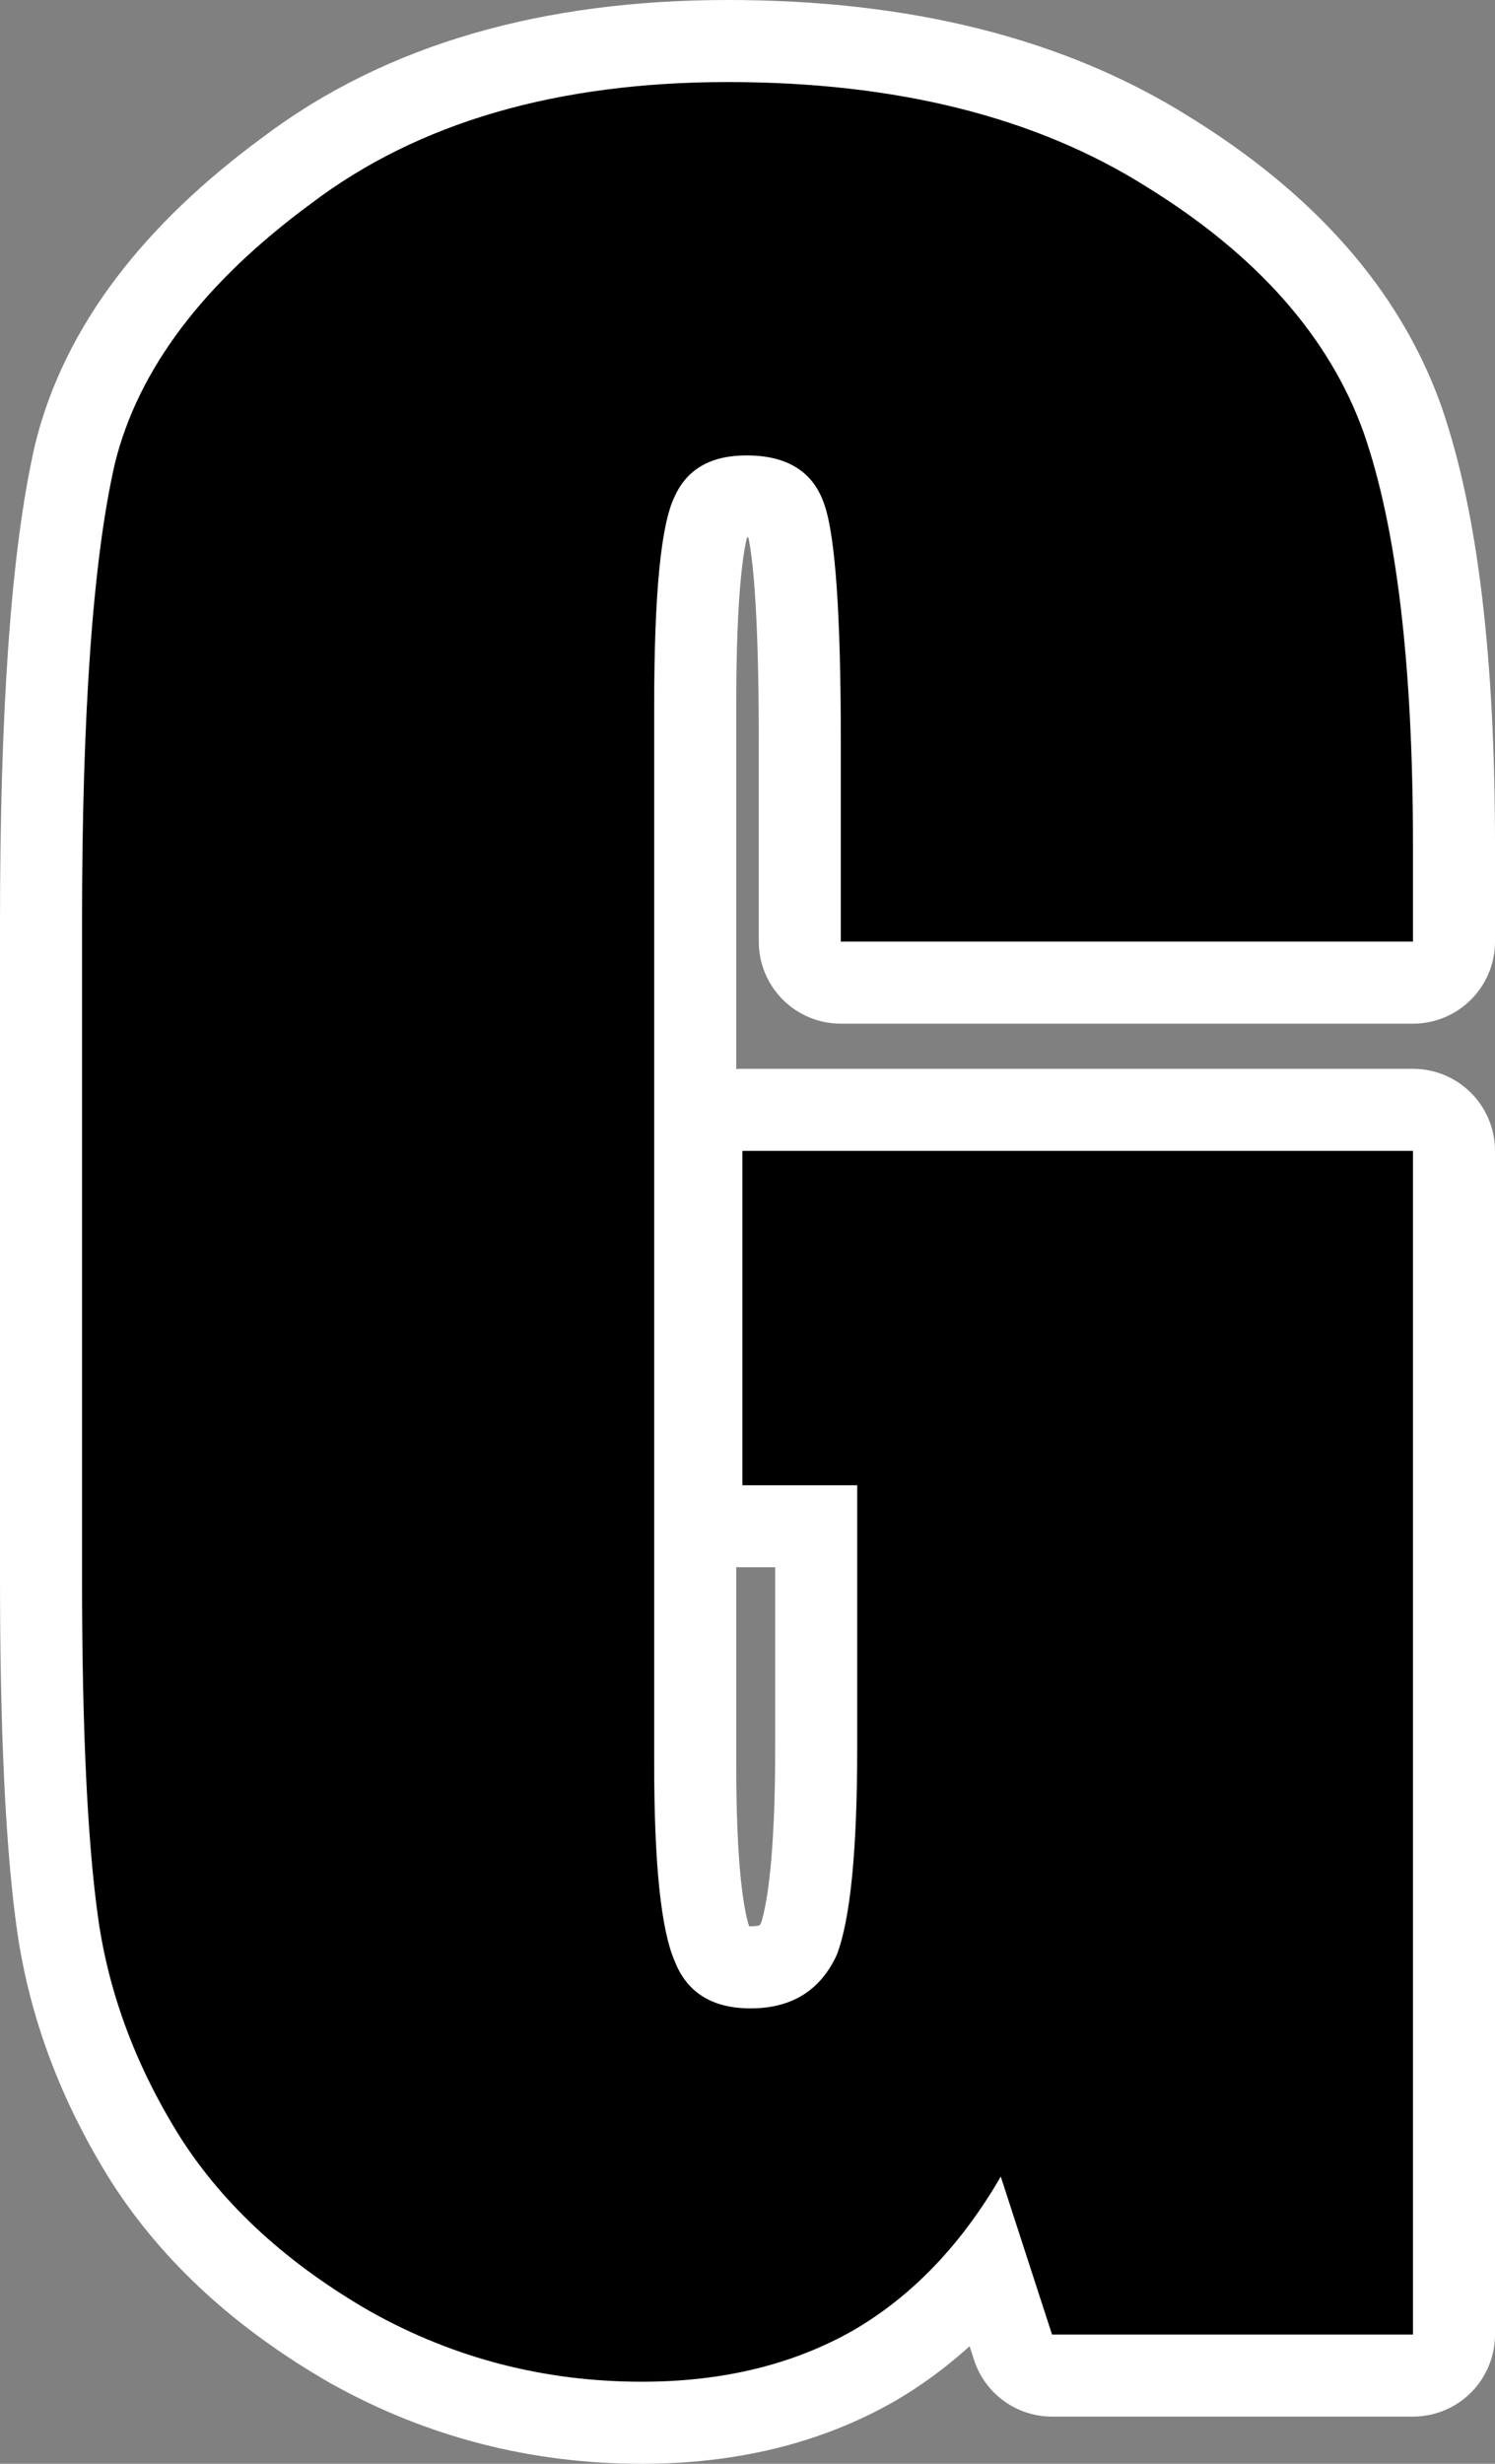
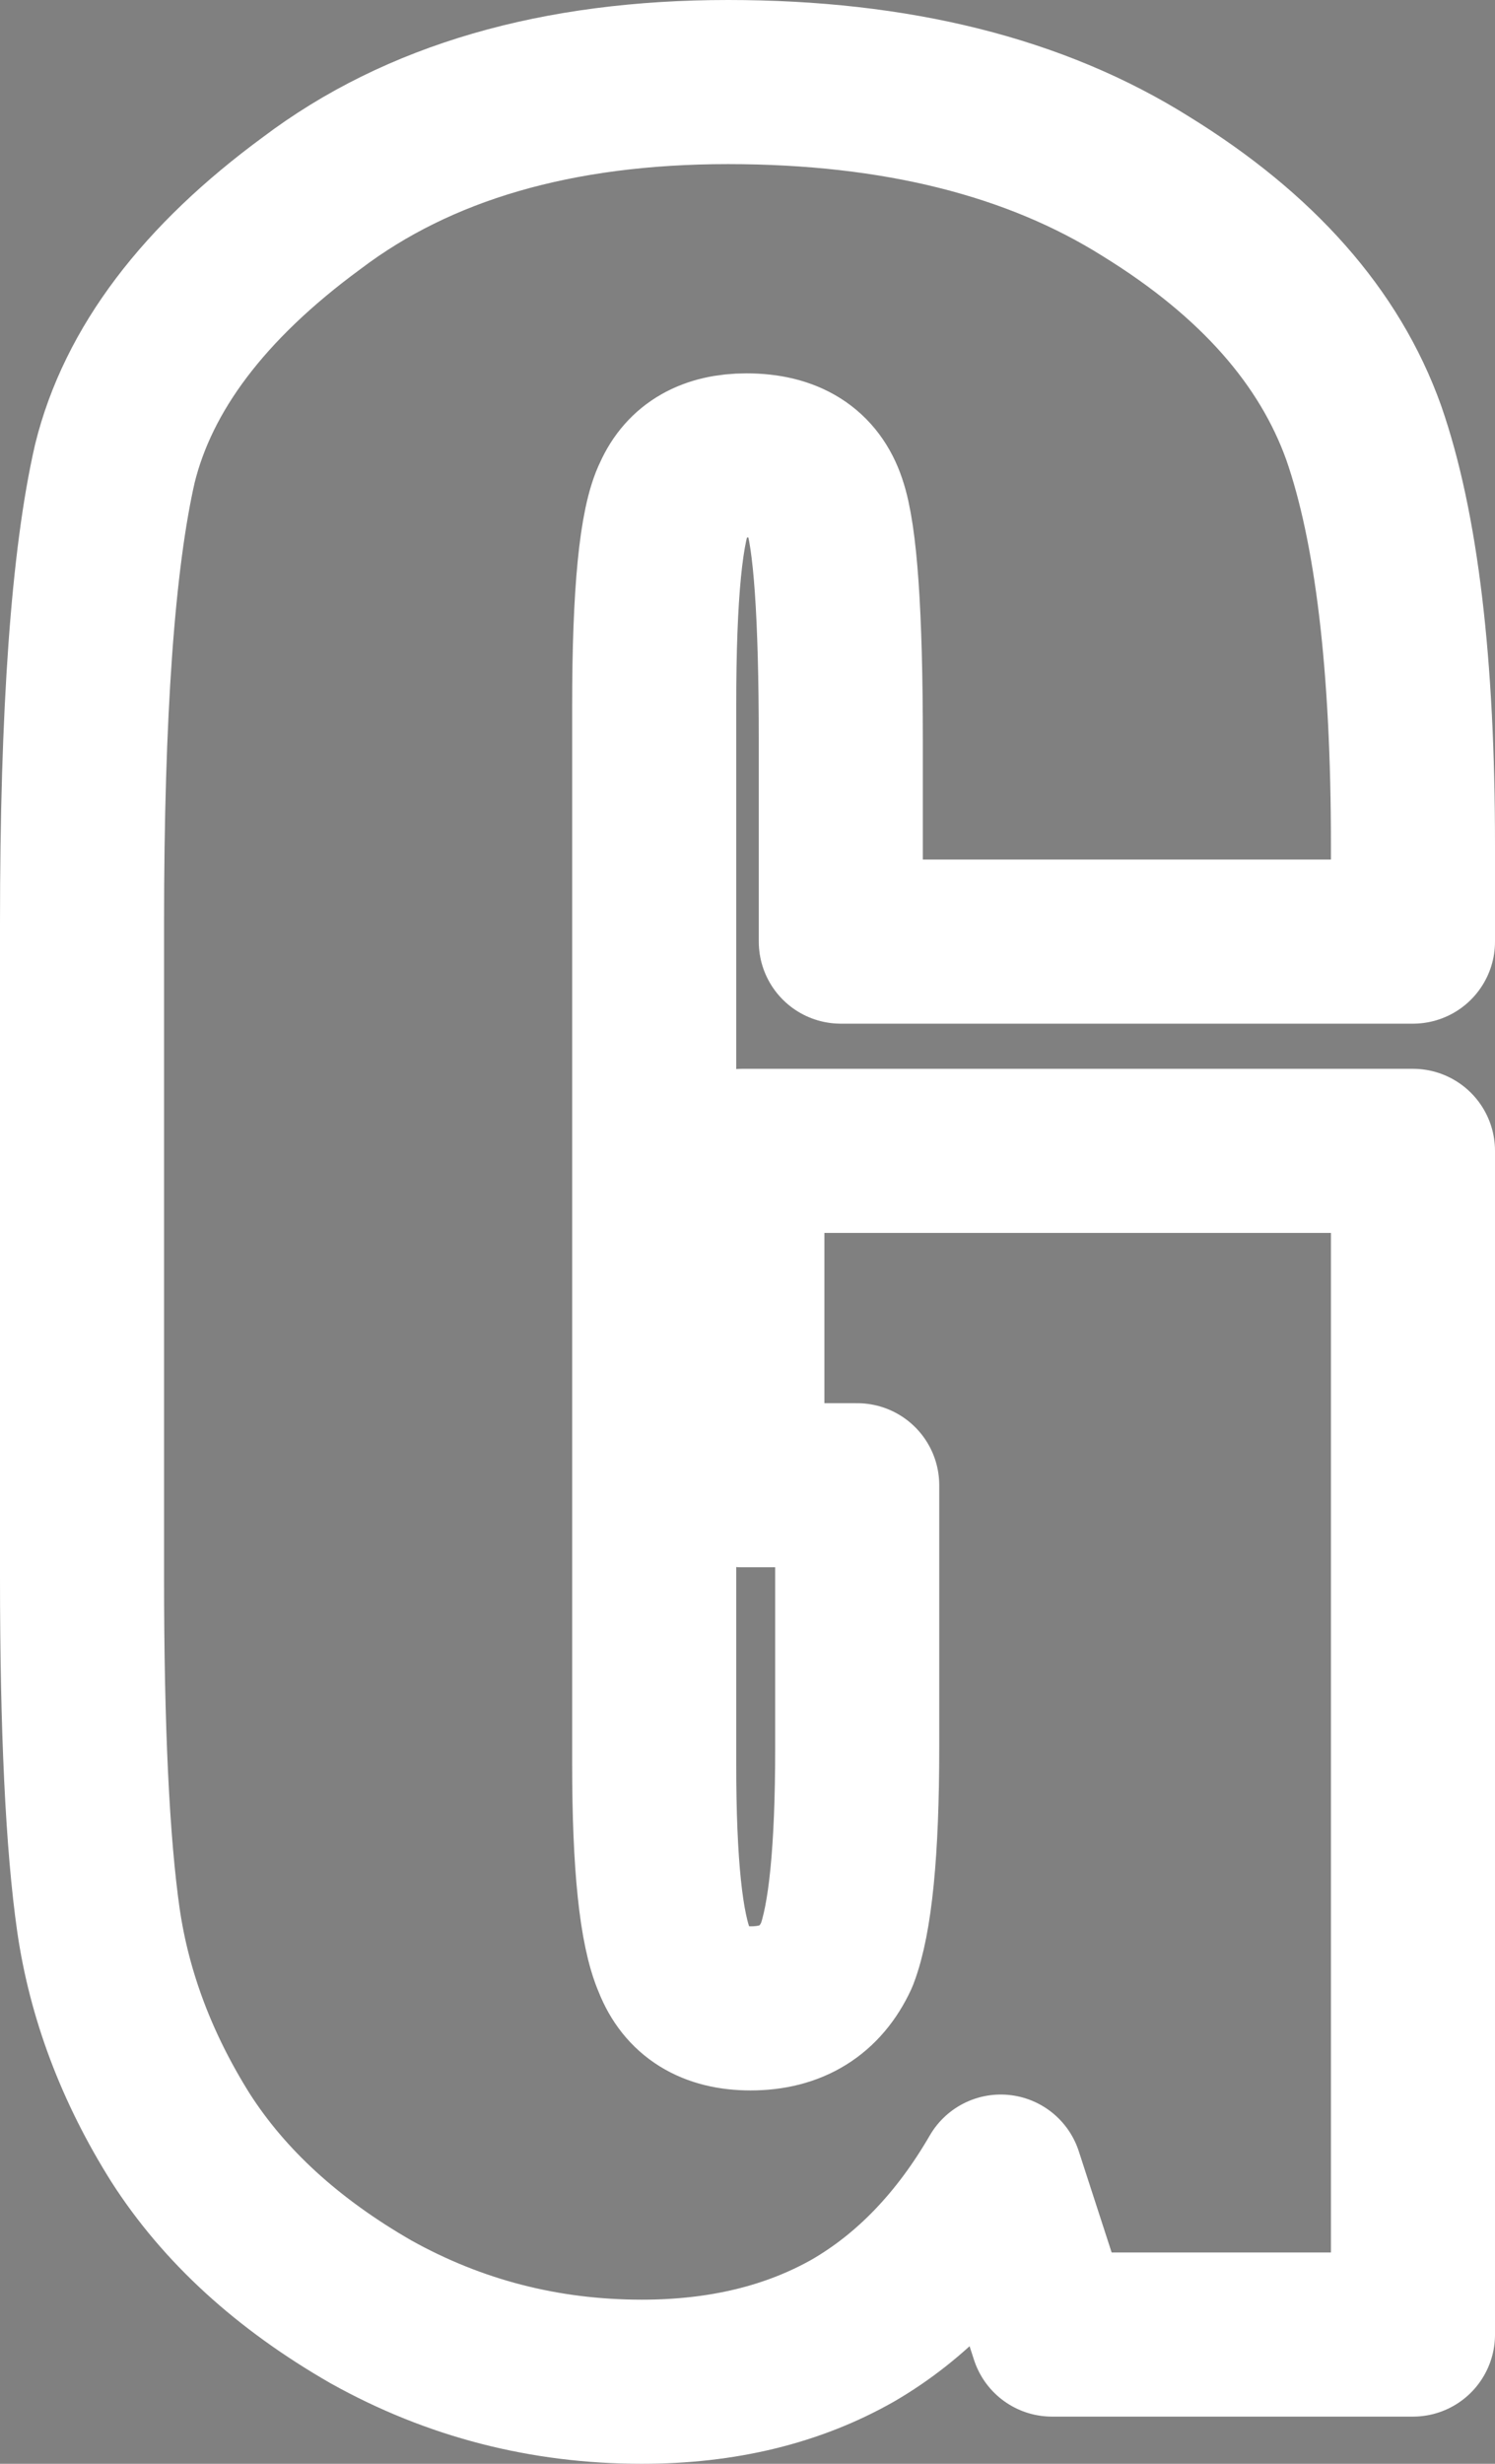
<svg xmlns="http://www.w3.org/2000/svg" height="60.05px" width="36.45px">
  <rect width="100%" height="100%" fill="#808080" stroke="none" />
  <g transform="matrix(1.0, 0.0, 0.0, 1.0, 18.25, 30.0)">
    <path d="M1.85 -17.7 Q1.45 -18.9 -0.05 -18.9 -1.35 -18.9 -1.8 -17.9 -2.3 -16.9 -2.3 -12.8 L-2.3 13.0 Q-2.3 16.65 -1.8 17.8 -1.35 18.95 0.05 18.95 1.55 18.95 2.15 17.65 2.65 16.35 2.65 12.6 L2.65 6.2 -0.15 6.2 -0.15 -1.95 16.2 -1.95 16.2 26.9 7.4 26.9 6.15 23.05 Q4.7 25.55 2.55 26.8 0.35 28.05 -2.6 28.05 -6.15 28.05 -9.2 26.35 -12.25 24.6 -13.85 22.1 -15.45 19.55 -15.85 16.8 -16.25 14.0 -16.25 8.45 L-16.25 -7.5 Q-16.25 -15.2 -15.45 -18.7 -14.6 -22.15 -10.65 -25.05 -6.75 -28.0 -0.5 -28.0 5.65 -28.0 9.7 -25.45 13.75 -22.95 15.0 -19.45 16.2 -16.0 16.2 -9.4 L16.2 -7.05 2.25 -7.05 2.25 -11.95 Q2.25 -16.55 1.85 -17.7 Z" fill="none" stroke="#ffffff" stroke-linecap="round" stroke-linejoin="round" stroke-width="4.0" />
-     <path d="M15.0 -19.45 Q16.2 -16.0 16.2 -9.4 L16.2 -7.05 2.25 -7.05 2.25 -11.95 Q2.25 -16.55 1.85 -17.7 1.45 -18.9 -0.05 -18.9 -1.35 -18.9 -1.8 -17.9 -2.3 -16.9 -2.3 -12.8 L-2.3 13.0 Q-2.3 16.65 -1.8 17.8 -1.35 18.95 0.05 18.95 1.55 18.95 2.15 17.65 2.65 16.35 2.65 12.6 L2.65 6.2 -0.15 6.2 -0.15 -1.95 16.2 -1.95 16.2 26.9 7.4 26.9 6.15 23.05 Q4.7 25.55 2.55 26.8 0.35 28.05 -2.6 28.05 -6.15 28.05 -9.2 26.35 -12.25 24.6 -13.85 22.1 -15.45 19.55 -15.85 16.8 -16.25 14.0 -16.25 8.45 L-16.25 -7.5 Q-16.25 -15.2 -15.45 -18.7 -14.6 -22.15 -10.65 -25.05 -6.75 -28.0 -0.5 -28.0 5.65 -28.0 9.7 -25.45 13.75 -22.95 15.0 -19.45" fill="#000000" fill-rule="evenodd" stroke="none" />
  </g>
</svg>